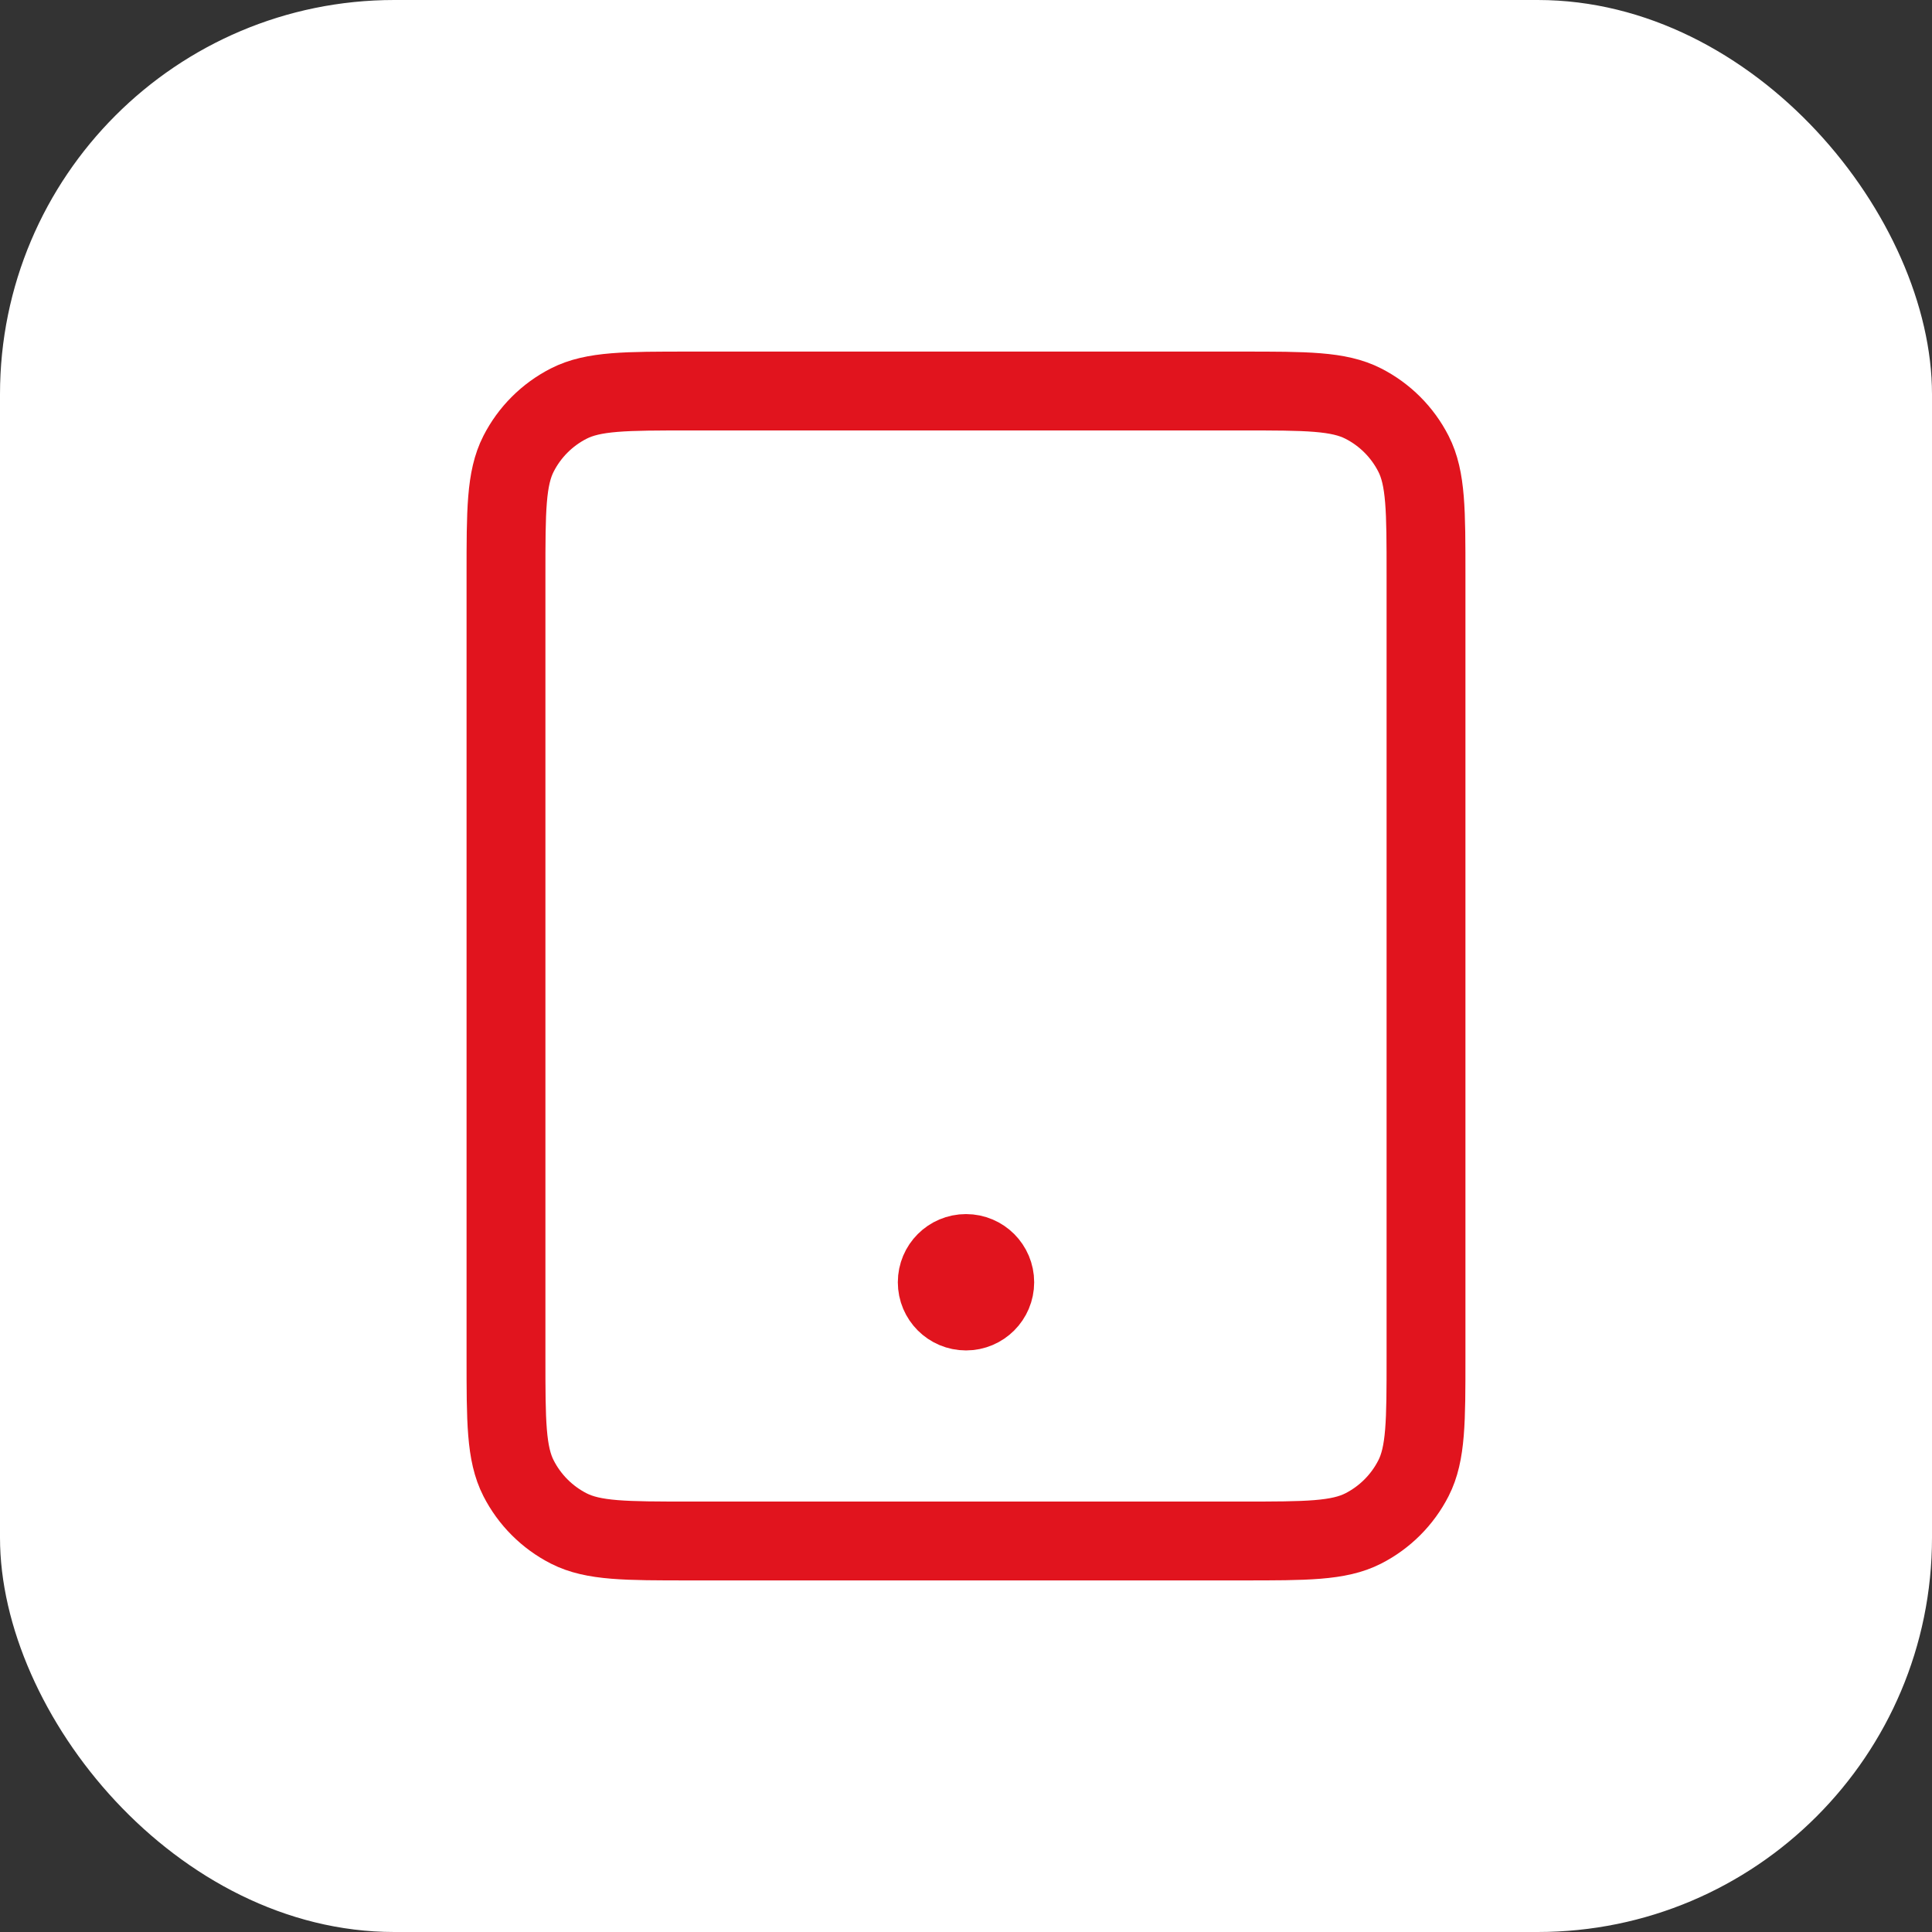
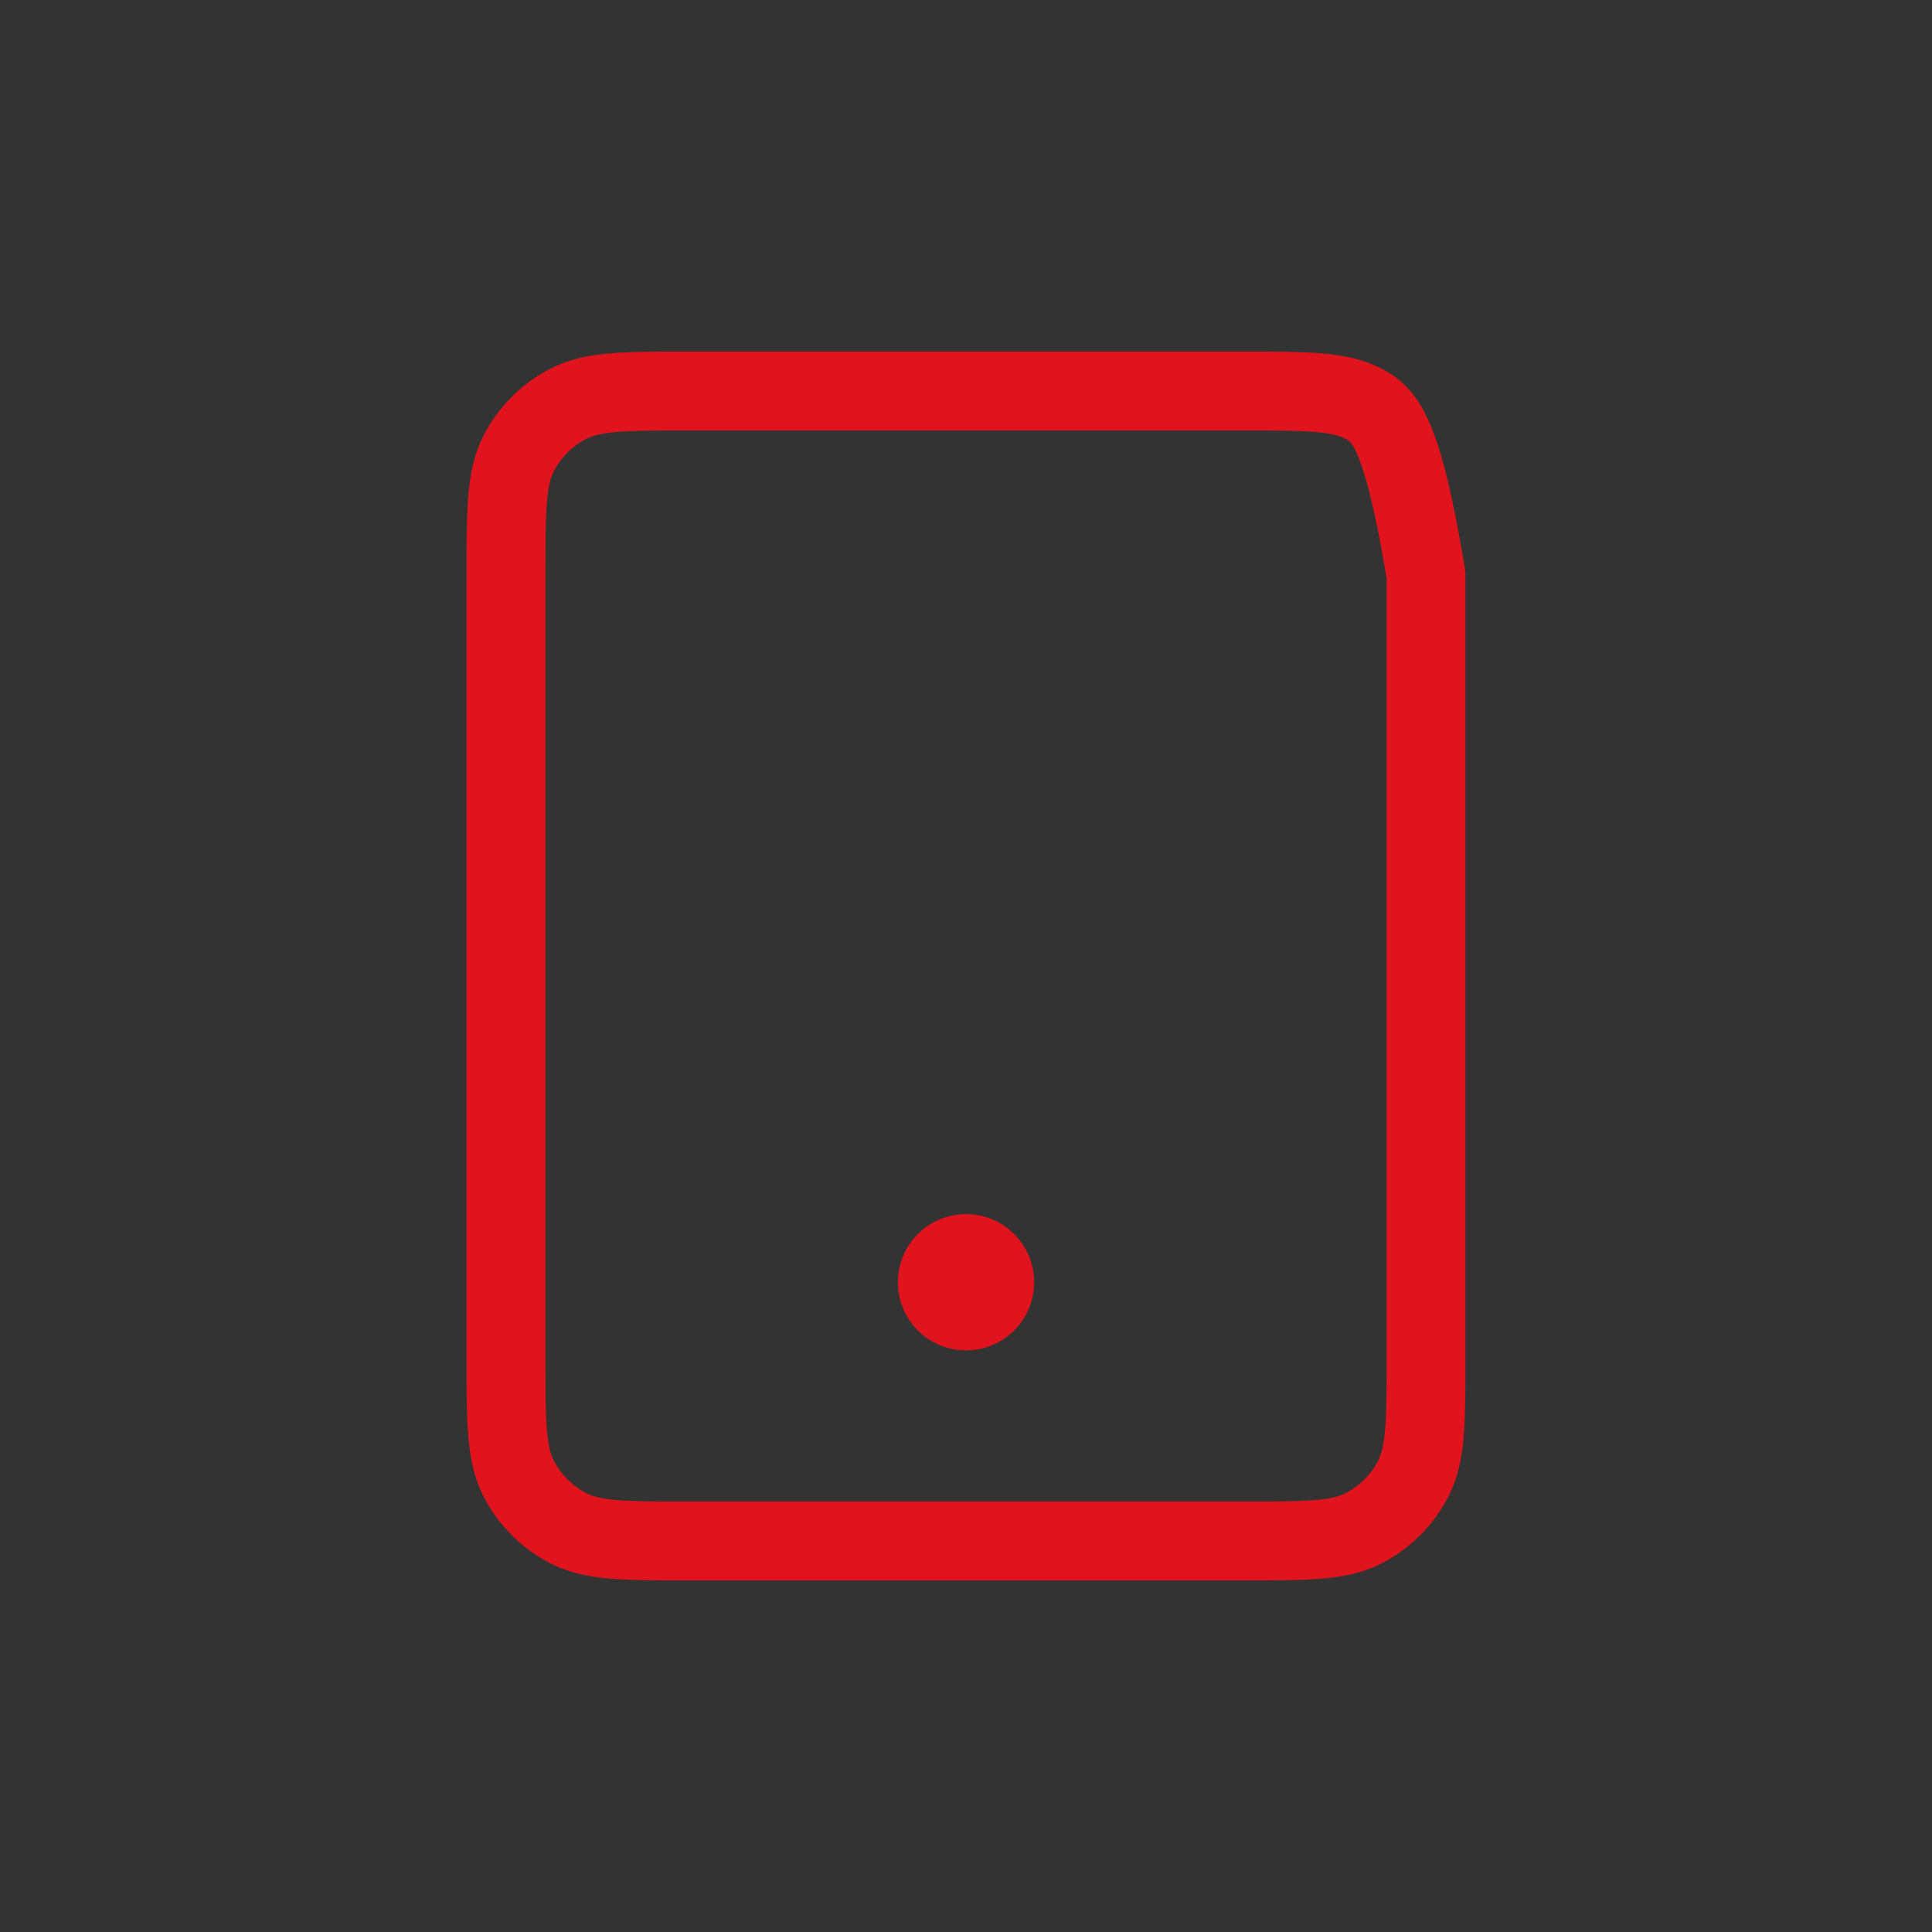
<svg xmlns="http://www.w3.org/2000/svg" width="49" height="49" viewBox="0 0 49 49" fill="none">
  <rect x="0" y="0" width="49" height="49" fill="#333333" stroke="none" />
-   <rect width="49" height="49" rx="10" fill="white" />
-   <path d="M24.5 32.521H24.515M17.5 39.083H31.5C33.133 39.083 33.95 39.083 34.574 38.766C35.123 38.486 35.569 38.04 35.849 37.491C36.167 36.867 36.167 36.05 36.167 34.417V14.583C36.167 12.95 36.167 12.133 35.849 11.509C35.569 10.96 35.123 10.514 34.574 10.235C33.95 9.917 33.133 9.917 31.5 9.917H17.5C15.867 9.917 15.05 9.917 14.426 10.235C13.877 10.514 13.431 10.96 13.151 11.509C12.833 12.133 12.833 12.95 12.833 14.583V34.417C12.833 36.05 12.833 36.867 13.151 37.491C13.431 38.04 13.877 38.486 14.426 38.766C15.05 39.083 15.867 39.083 17.5 39.083ZM25.229 32.521C25.229 32.924 24.903 33.25 24.5 33.25C24.097 33.25 23.771 32.924 23.771 32.521C23.771 32.118 24.097 31.792 24.5 31.792C24.903 31.792 25.229 32.118 25.229 32.521Z" stroke="#E1141E" stroke-width="2" stroke-linecap="round" stroke-linejoin="round" />
+   <path d="M24.5 32.521H24.515M17.5 39.083H31.5C33.133 39.083 33.95 39.083 34.574 38.766C35.123 38.486 35.569 38.04 35.849 37.491C36.167 36.867 36.167 36.05 36.167 34.417V14.583C35.569 10.96 35.123 10.514 34.574 10.235C33.95 9.917 33.133 9.917 31.5 9.917H17.5C15.867 9.917 15.05 9.917 14.426 10.235C13.877 10.514 13.431 10.96 13.151 11.509C12.833 12.133 12.833 12.95 12.833 14.583V34.417C12.833 36.05 12.833 36.867 13.151 37.491C13.431 38.04 13.877 38.486 14.426 38.766C15.05 39.083 15.867 39.083 17.5 39.083ZM25.229 32.521C25.229 32.924 24.903 33.25 24.5 33.25C24.097 33.25 23.771 32.924 23.771 32.521C23.771 32.118 24.097 31.792 24.5 31.792C24.903 31.792 25.229 32.118 25.229 32.521Z" stroke="#E1141E" stroke-width="2" stroke-linecap="round" stroke-linejoin="round" />
</svg>